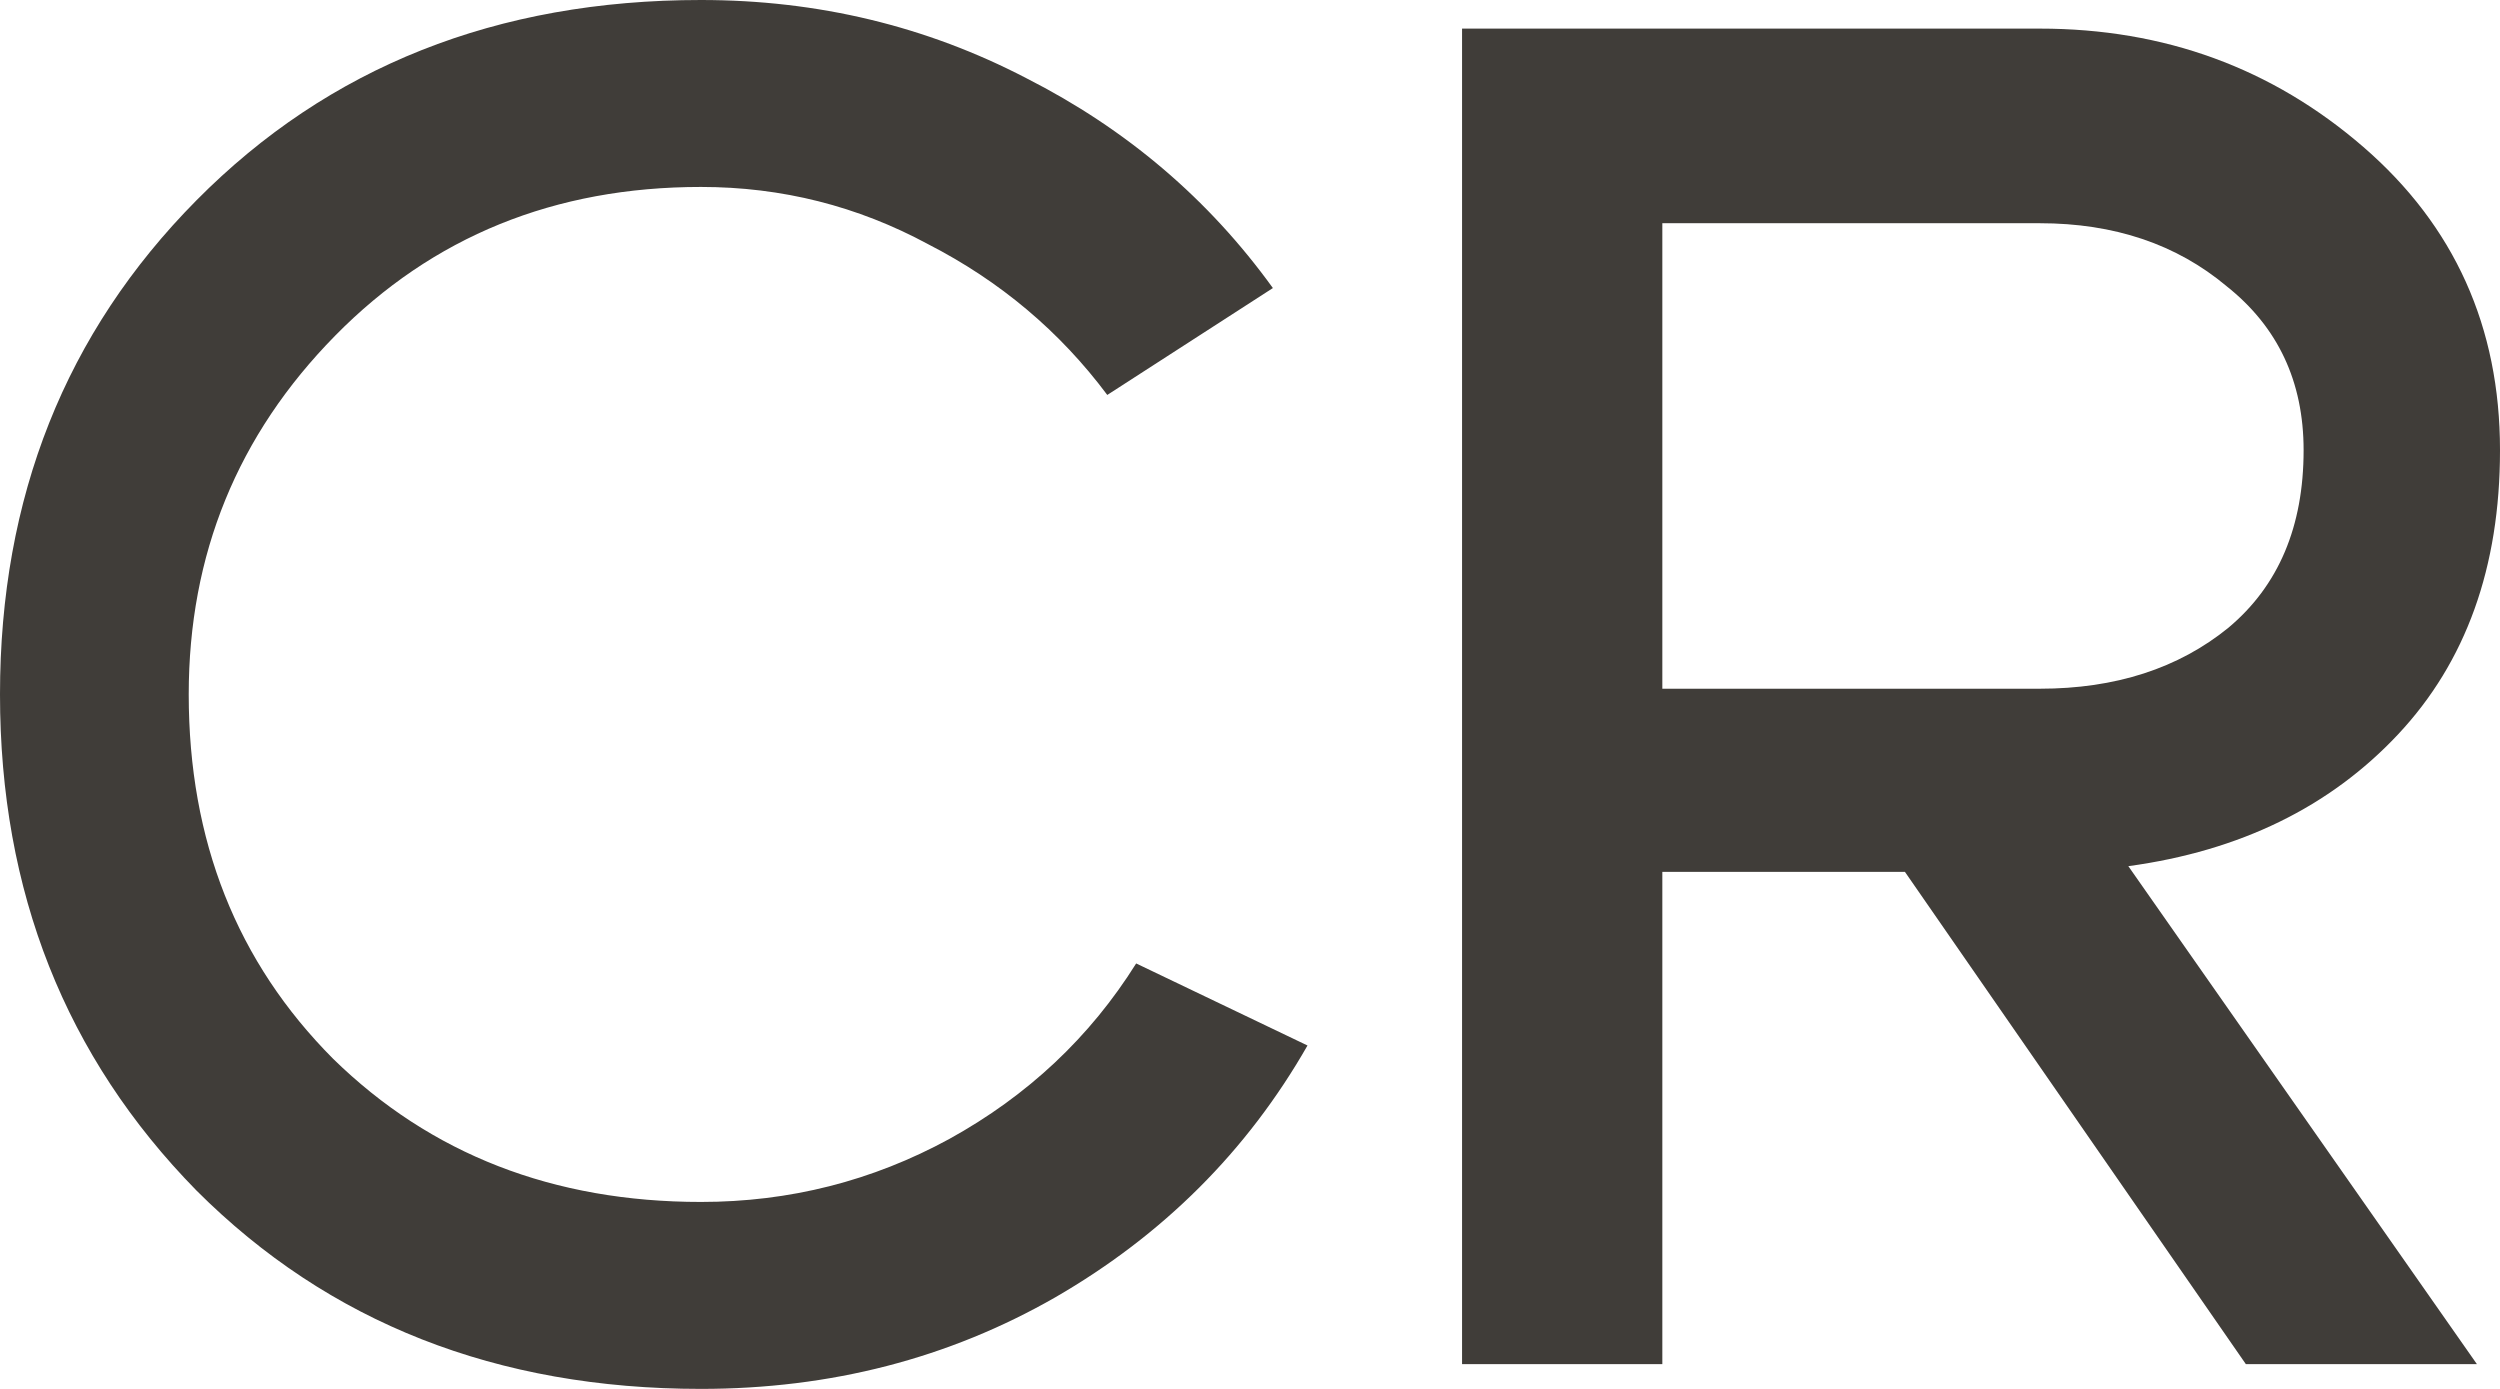
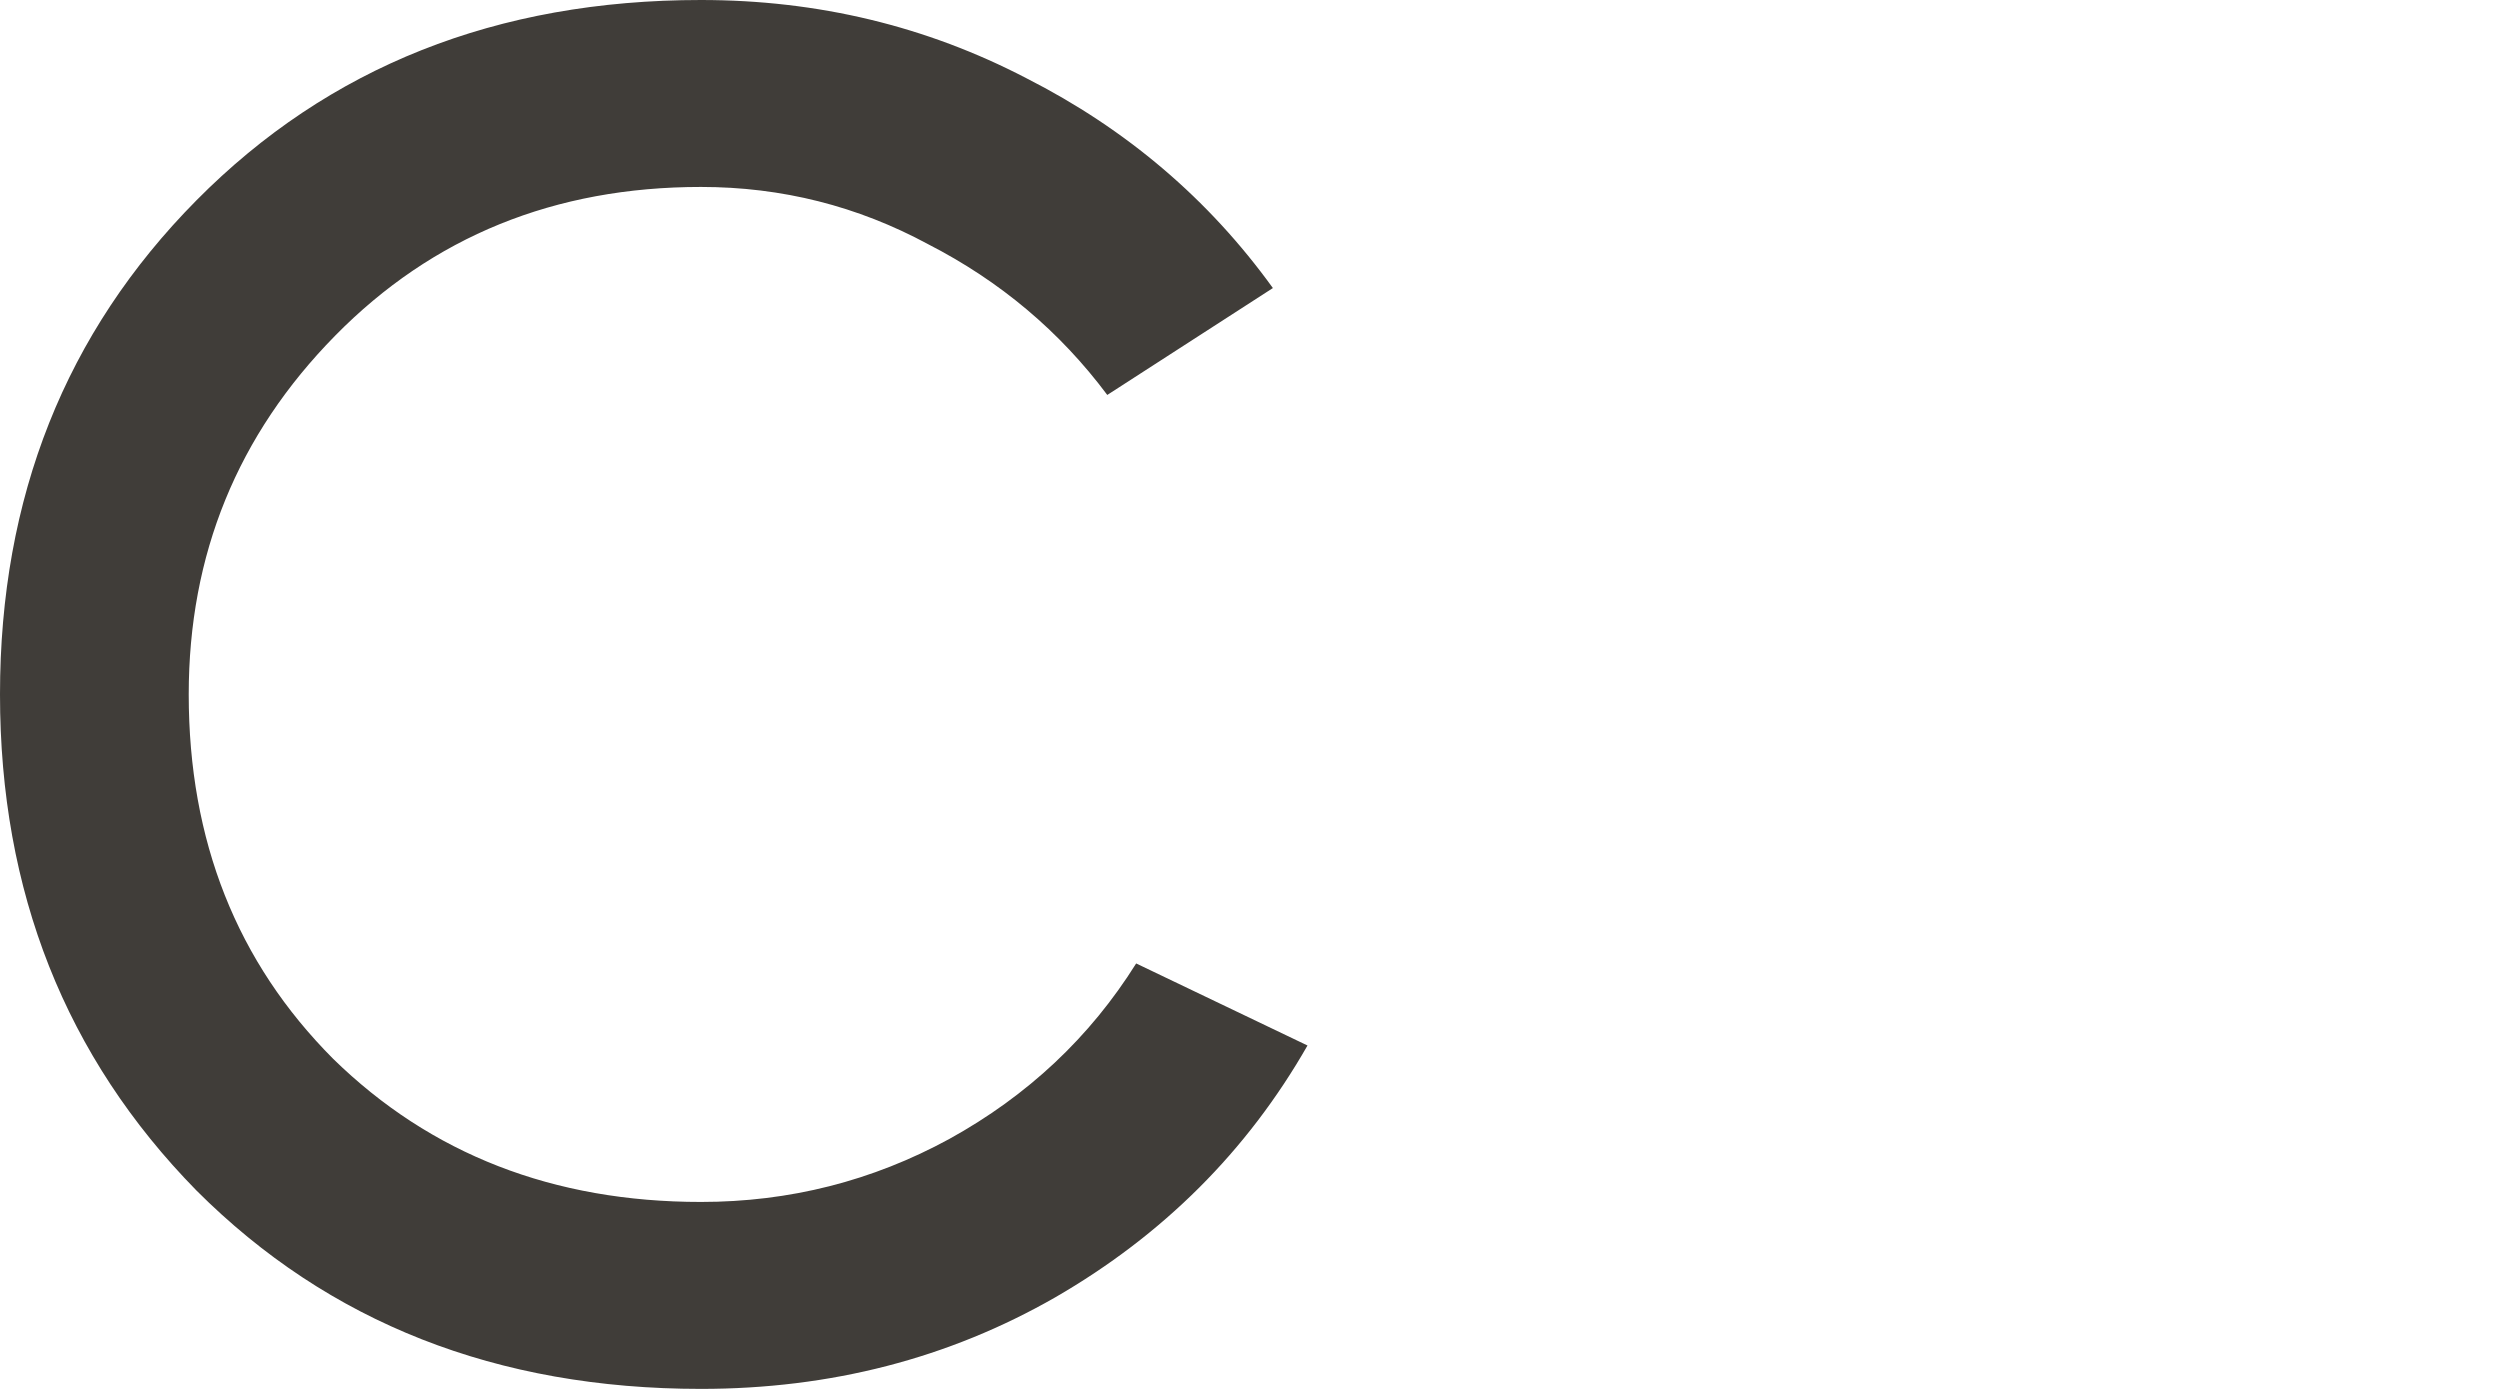
<svg xmlns="http://www.w3.org/2000/svg" width="45" height="25" viewBox="0 0 45 25" fill="none">
  <path d="M23.535 18.819C22.449 20.719 20.936 22.23 18.995 23.352C17.077 24.451 14.951 25 12.617 25C8.943 25 5.916 23.809 3.536 21.429C1.179 19.025 0 16.049 0 12.5C0 8.951 1.179 5.987 3.536 3.606C5.916 1.202 8.943 0 12.617 0C14.72 0 16.672 0.469 18.475 1.408C20.277 2.324 21.756 3.583 22.912 5.185L19.931 7.109C19.076 5.964 18.001 5.06 16.707 4.396C15.436 3.709 14.073 3.365 12.617 3.365C9.983 3.365 7.787 4.258 6.031 6.044C4.275 7.83 3.397 9.982 3.397 12.5C3.397 15.133 4.263 17.319 5.997 19.059C7.753 20.776 9.96 21.635 12.617 21.635C14.211 21.635 15.702 21.257 17.088 20.501C18.498 19.723 19.619 18.67 20.451 17.342L23.535 18.819Z" fill="#403D39" />
-   <path d="M29.922 24.554H26.317V0.515H36.716C38.957 0.515 40.898 1.225 42.539 2.644C44.18 4.064 45 5.884 45 8.104C45 10.211 44.388 11.916 43.163 13.221C41.938 14.526 40.321 15.316 38.31 15.591L44.584 24.554H40.425L34.289 15.694H29.922V24.554ZM36.716 12.397C38.079 12.397 39.212 12.031 40.113 11.298C41.014 10.543 41.465 9.478 41.465 8.104C41.465 6.868 41.002 5.884 40.078 5.151C39.177 4.396 38.056 4.018 36.716 4.018H29.922V12.397H36.716Z" fill="#403D39" />
</svg>